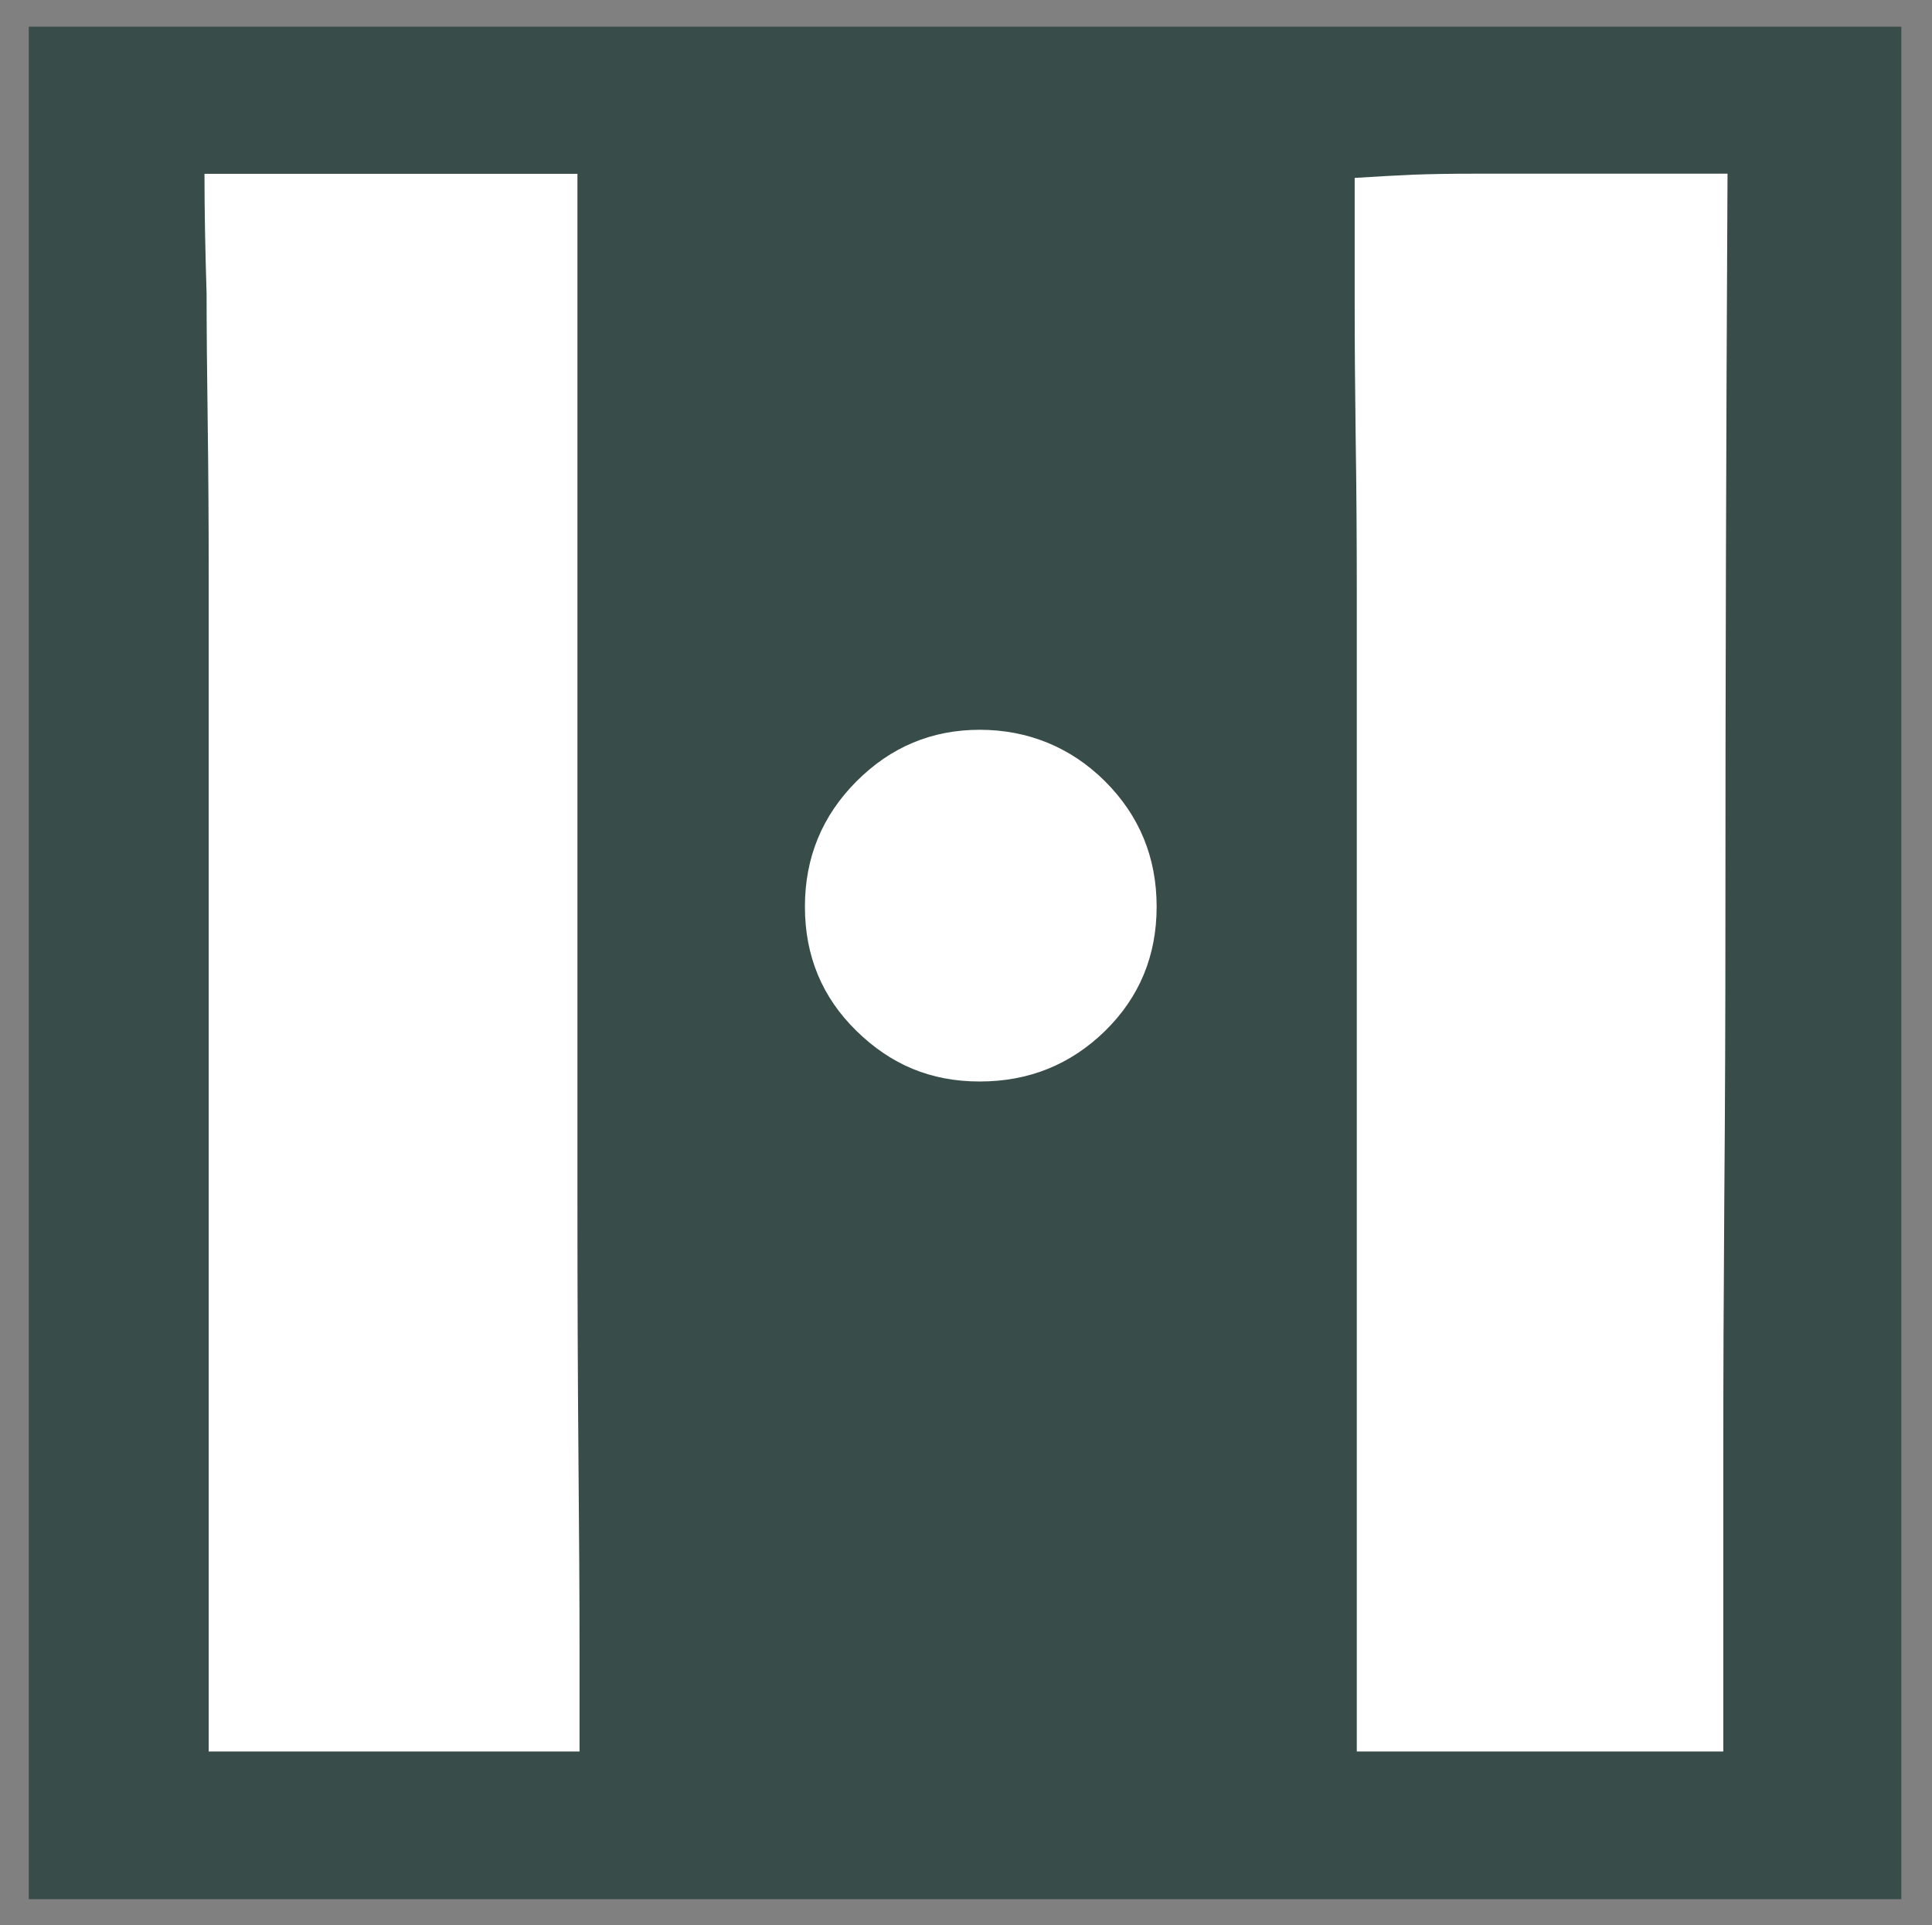
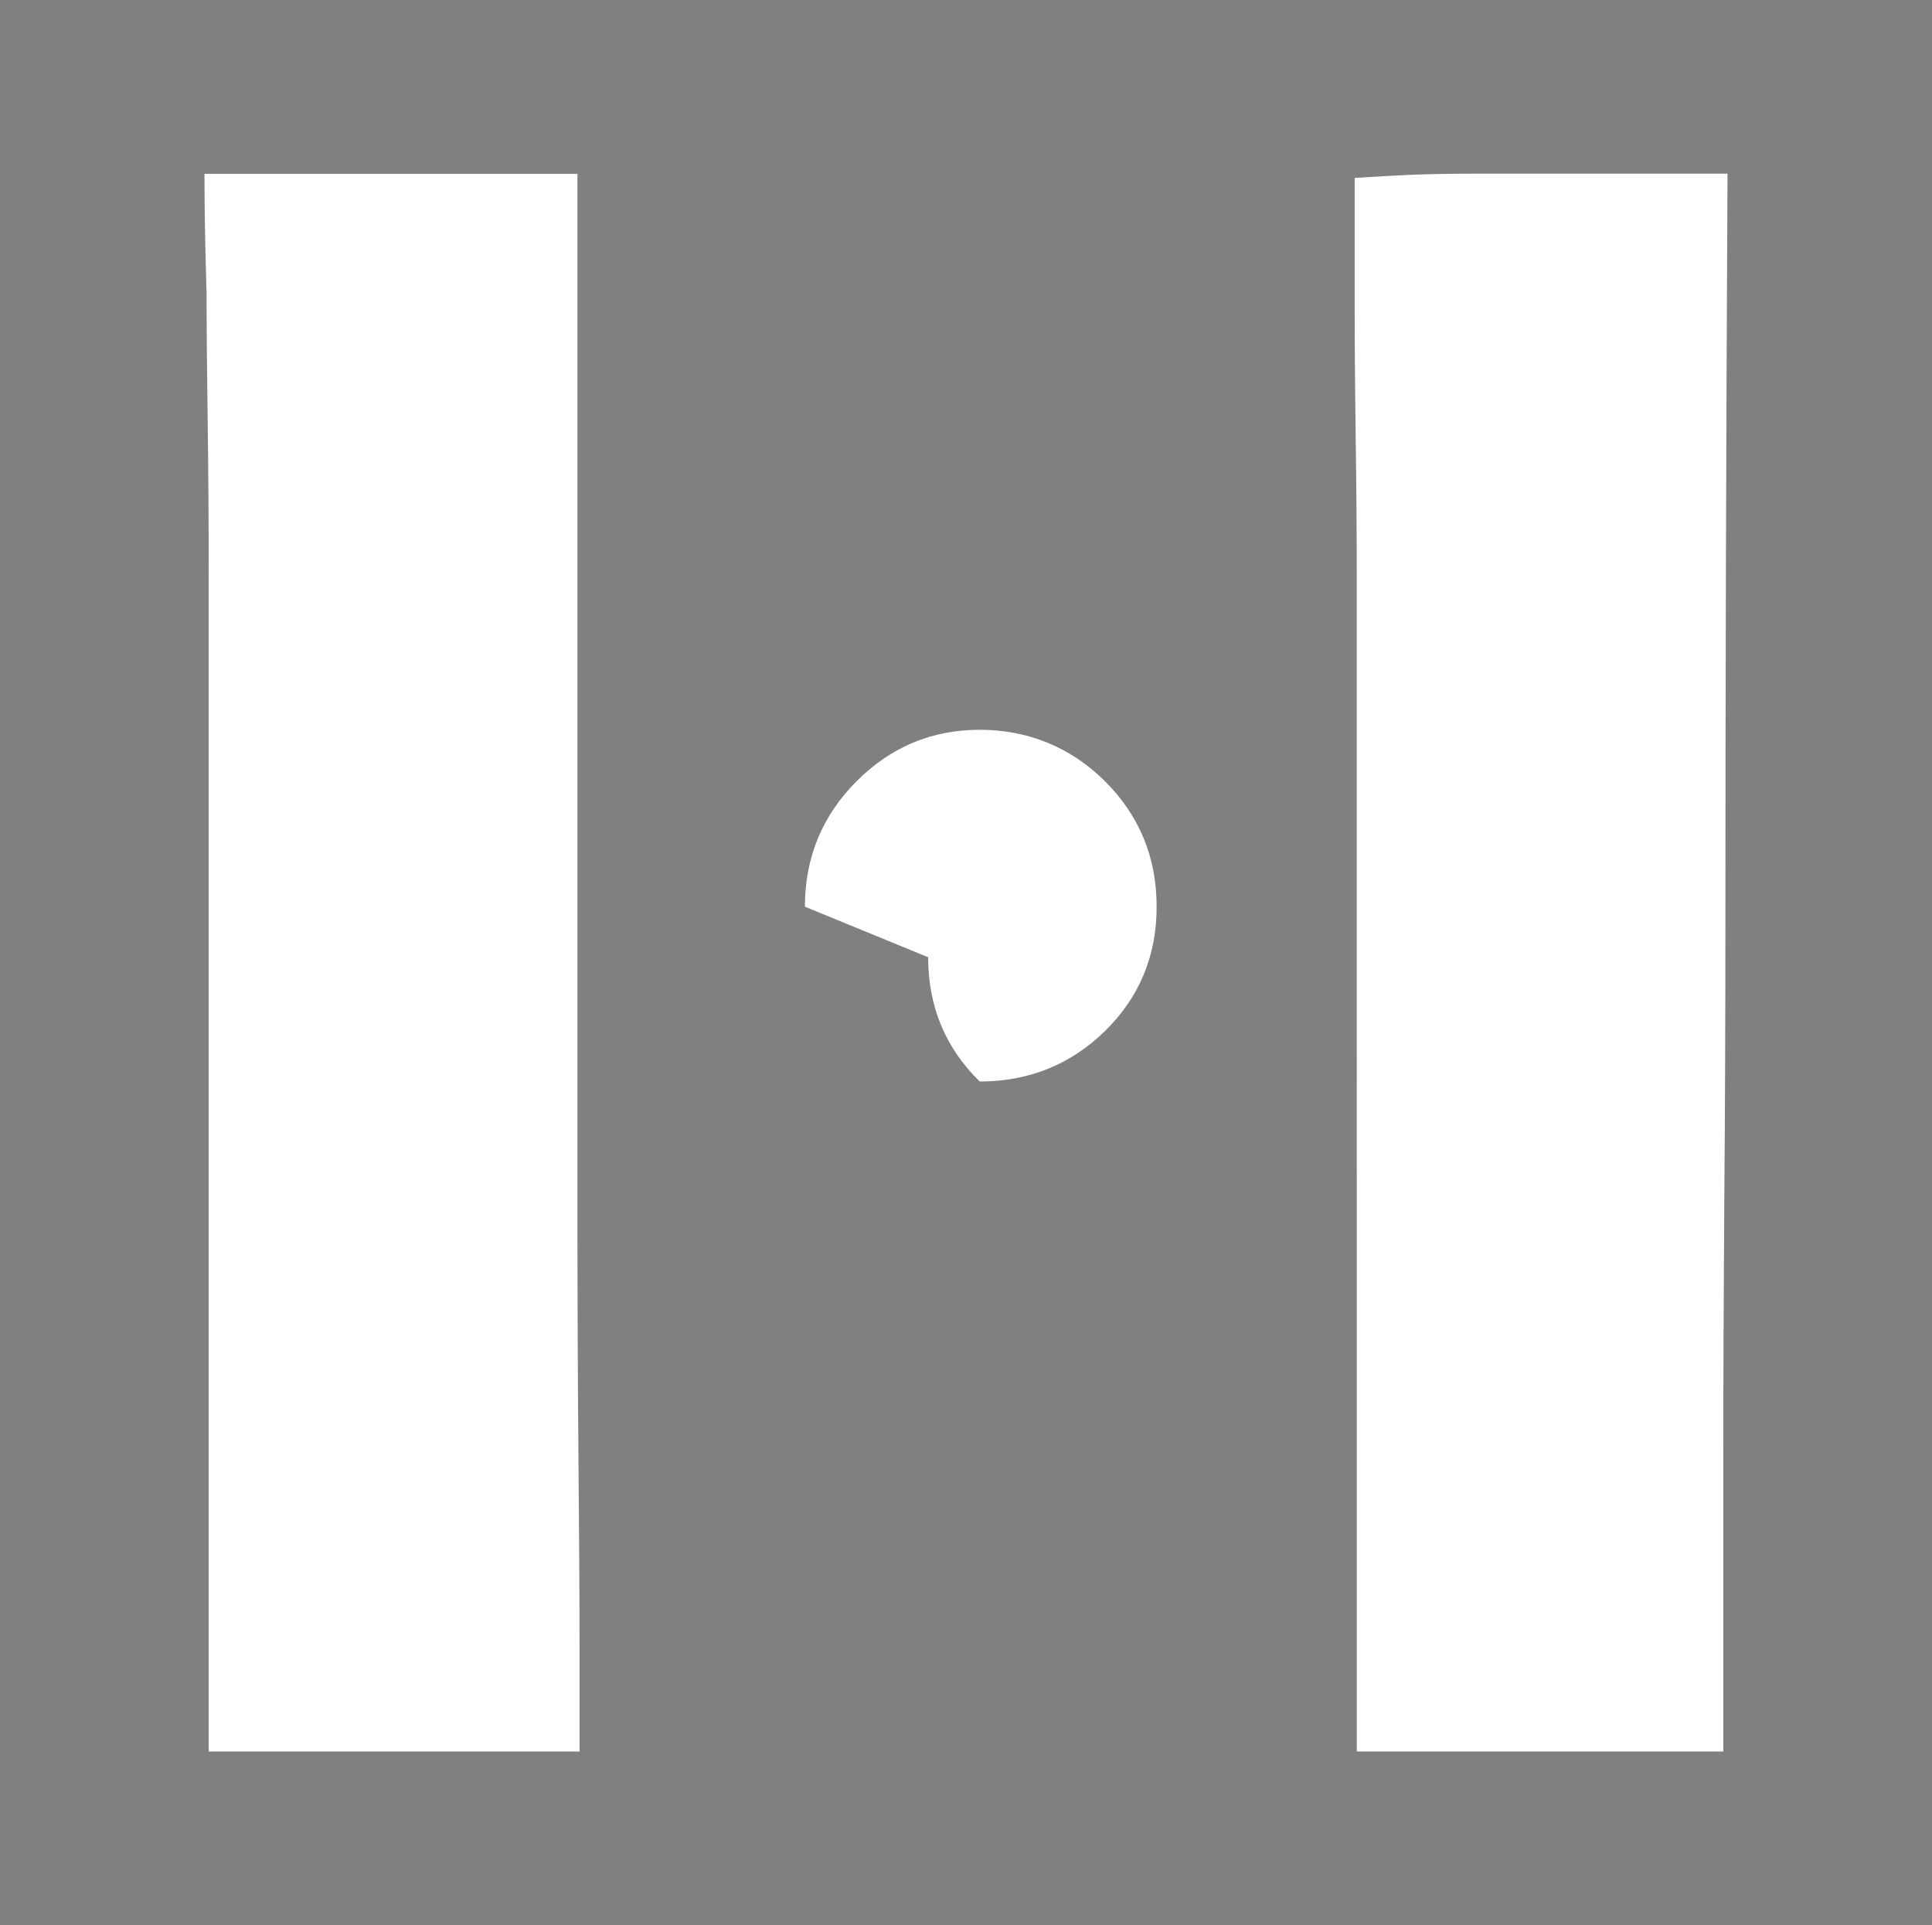
<svg xmlns="http://www.w3.org/2000/svg" id="Layer_1" data-name="Layer 1" viewBox="0 0 173.85 173.24">
  <rect x="0" y="0" width="173.85" height="173.24" fill="#808080" stroke="none" />
  <defs>
    <style>
      .cls-1 {
        fill: #fff;
      }

      .cls-1, .cls-2 {
        stroke-width: 0px;
      }

      .cls-2 {
        fill: #384c4a;
      }
    </style>
  </defs>
-   <rect class="cls-2" x="2.59" y="2.4" width="168.5" height="168.5" />
-   <path class="cls-1" d="m51.96,15.63v92.31c0,8.34.03,15.99.09,22.94.06,6.95.1,12.83.1,17.63v9.1H18.78V51.84c0-4.8-.03-9.41-.09-13.84-.06-4.42-.1-8.28-.1-11.56-.12-3.91-.19-7.52-.19-10.8h33.55Zm20.47,65.96c0-4.42,1.55-8.18,4.64-11.28,3.09-3.1,6.79-4.64,11.09-4.64s8.18,1.55,11.28,4.64c3.1,3.1,4.64,6.86,4.64,11.28s-1.55,8.15-4.64,11.18c-3.1,3.03-6.86,4.55-11.28,4.55s-7.99-1.52-11.09-4.55c-3.1-3.03-4.64-6.76-4.64-11.18ZM121.9,16.01c1.88-.12,3.64-.22,5.28-.29,1.63-.06,3.42-.09,5.37-.09h22.9c-.13,24.64-.19,46.95-.19,66.91,0,8.59-.03,17.06-.1,25.4-.06,8.34-.09,15.99-.09,22.94v26.73h-32.98V53.35c0-4.8-.03-9.44-.1-13.93-.06-4.48-.09-8.5-.09-12.04v-11.37Z" />
+   <path class="cls-1" d="m51.96,15.63v92.31c0,8.34.03,15.99.09,22.94.06,6.95.1,12.83.1,17.63v9.1H18.78V51.84c0-4.8-.03-9.41-.09-13.84-.06-4.42-.1-8.28-.1-11.56-.12-3.91-.19-7.52-.19-10.8h33.55Zm20.47,65.96c0-4.42,1.55-8.18,4.64-11.28,3.09-3.1,6.79-4.64,11.09-4.64s8.18,1.55,11.28,4.64c3.1,3.1,4.64,6.86,4.64,11.28s-1.55,8.15-4.64,11.18c-3.1,3.03-6.86,4.55-11.28,4.55c-3.1-3.03-4.64-6.76-4.64-11.18ZM121.9,16.01c1.88-.12,3.64-.22,5.28-.29,1.63-.06,3.42-.09,5.37-.09h22.9c-.13,24.64-.19,46.95-.19,66.91,0,8.59-.03,17.06-.1,25.4-.06,8.34-.09,15.99-.09,22.94v26.73h-32.98V53.35c0-4.8-.03-9.44-.1-13.93-.06-4.48-.09-8.5-.09-12.04v-11.37Z" />
</svg>